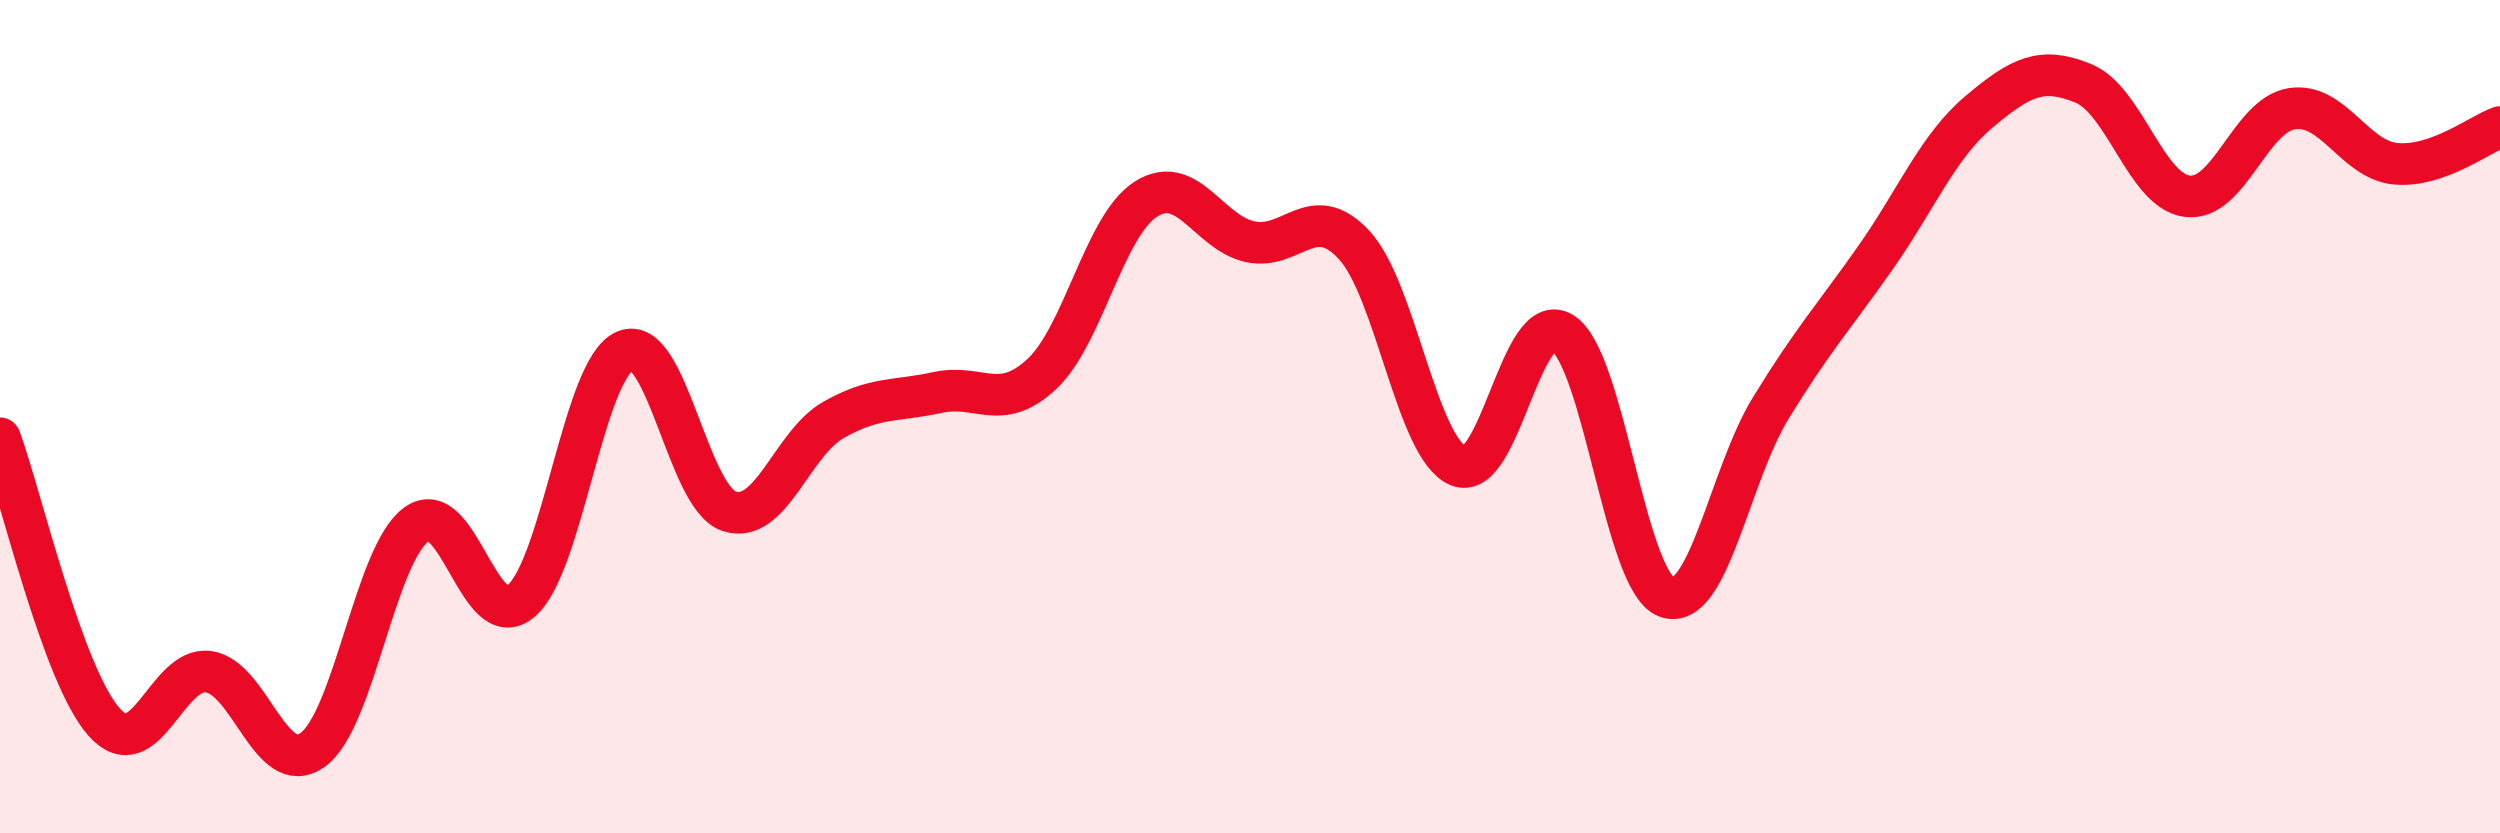
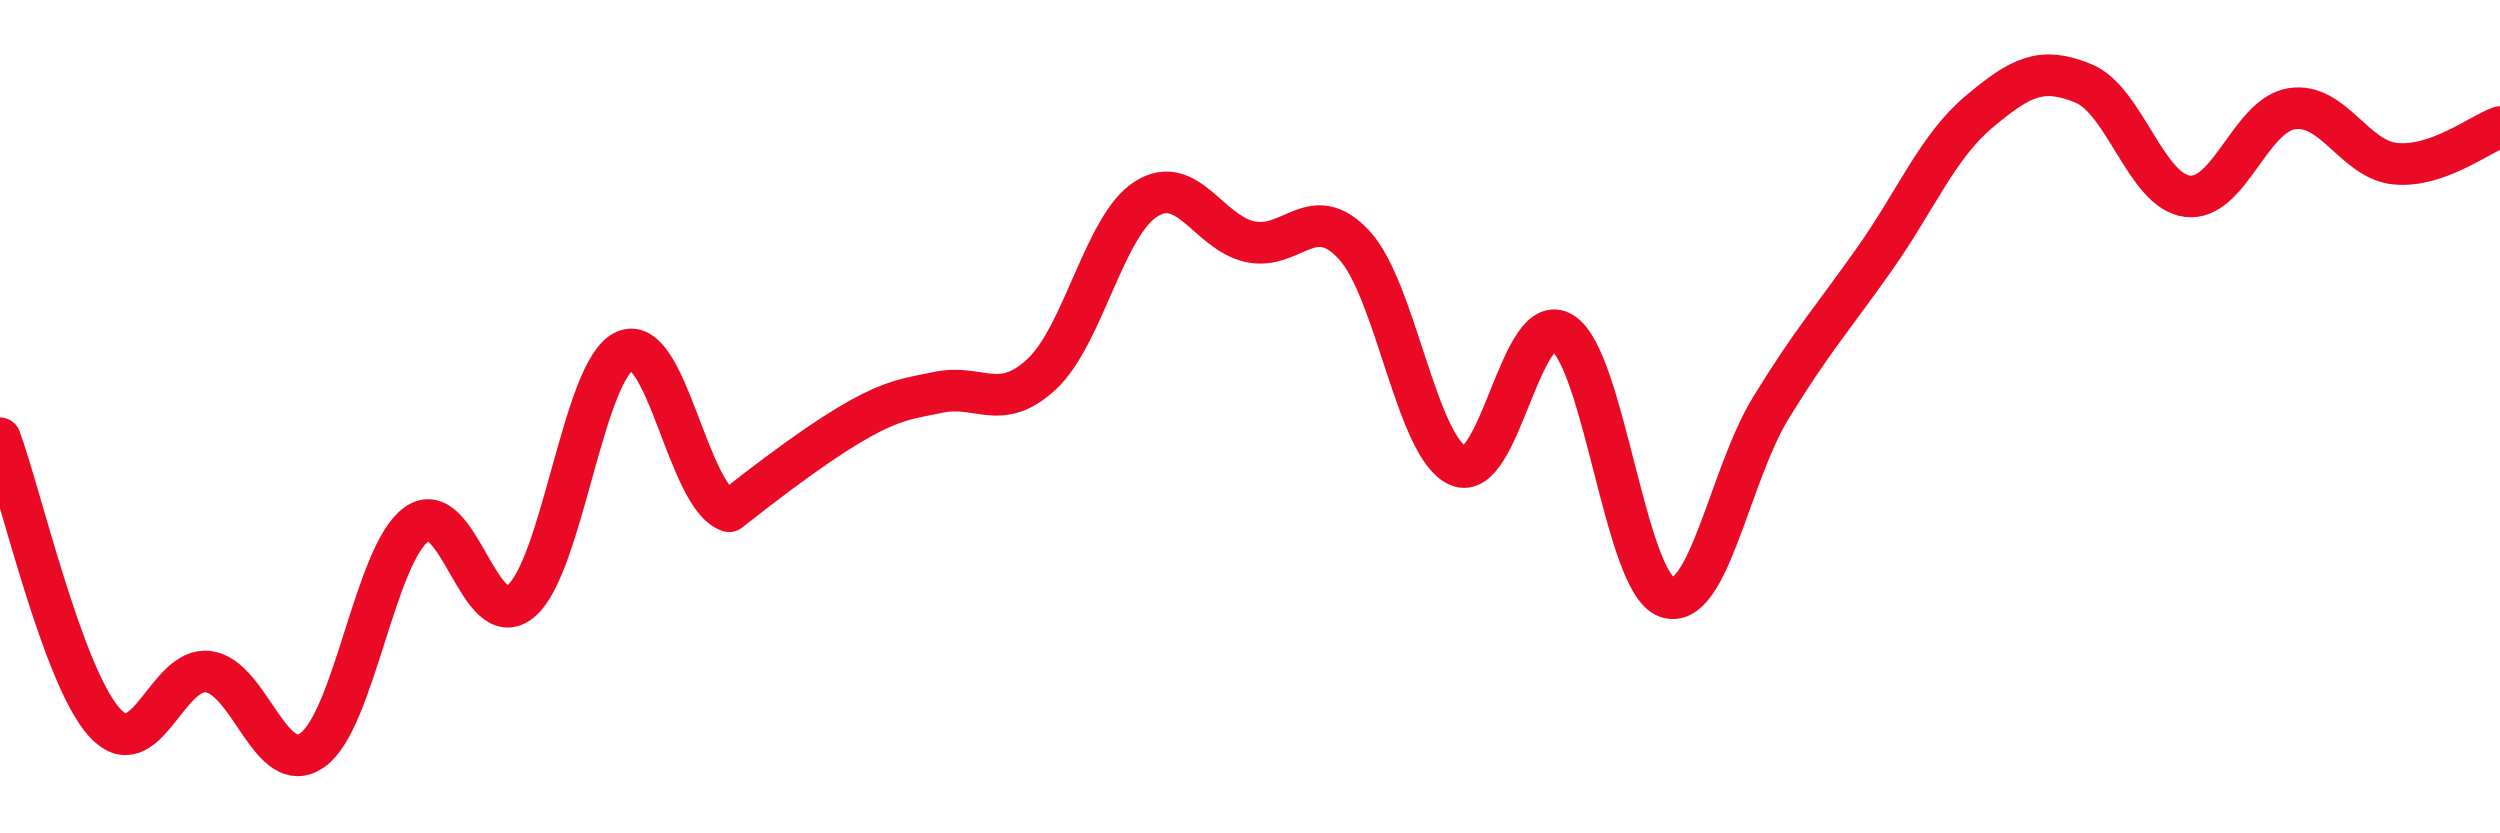
<svg xmlns="http://www.w3.org/2000/svg" width="60" height="20" viewBox="0 0 60 20">
-   <path d="M 0,10.52 C 0.5,11.88 1.5,16.21 2.5,17.33 C 3.5,18.45 4,15.99 5,16.12 C 6,16.25 6.5,18.71 7.5,18 C 8.5,17.29 9,13.29 10,12.58 C 11,11.87 11.5,15.26 12.5,14.43 C 13.5,13.6 14,8.85 15,8.42 C 16,7.99 16.5,11.94 17.5,12.27 C 18.5,12.6 19,10.65 20,10.08 C 21,9.51 21.5,9.64 22.5,9.42 C 23.5,9.2 24,9.91 25,8.98 C 26,8.05 26.5,5.42 27.5,4.78 C 28.5,4.14 29,5.58 30,5.8 C 31,6.02 31.5,4.8 32.5,5.88 C 33.5,6.96 34,10.76 35,11.18 C 36,11.6 36.5,7.36 37.5,7.99 C 38.5,8.62 39,13.97 40,14.33 C 41,14.69 41.5,11.42 42.5,9.79 C 43.5,8.16 44,7.62 45,6.2 C 46,4.78 46.5,3.52 47.5,2.68 C 48.5,1.84 49,1.59 50,2 C 51,2.41 51.5,4.59 52.5,4.71 C 53.5,4.83 54,2.77 55,2.61 C 56,2.45 56.5,3.84 57.5,3.93 C 58.5,4.02 59.5,3.23 60,3.05L60 20L0 20Z" fill="#EB0A25" opacity="0.1" stroke-linecap="round" stroke-linejoin="round" />
-   <path d="M 0,10.52 C 0.5,11.88 1.5,16.21 2.5,17.33 C 3.5,18.45 4,15.99 5,16.12 C 6,16.25 6.5,18.71 7.5,18 C 8.5,17.29 9,13.29 10,12.58 C 11,11.87 11.5,15.26 12.5,14.43 C 13.5,13.6 14,8.85 15,8.42 C 16,7.99 16.5,11.94 17.5,12.27 C 18.5,12.6 19,10.65 20,10.08 C 21,9.51 21.5,9.64 22.5,9.42 C 23.5,9.2 24,9.91 25,8.98 C 26,8.05 26.5,5.42 27.5,4.78 C 28.5,4.14 29,5.58 30,5.8 C 31,6.02 31.5,4.8 32.5,5.88 C 33.5,6.96 34,10.76 35,11.18 C 36,11.6 36.5,7.36 37.5,7.99 C 38.5,8.62 39,13.97 40,14.33 C 41,14.69 41.5,11.42 42.5,9.79 C 43.5,8.16 44,7.62 45,6.2 C 46,4.78 46.5,3.52 47.5,2.68 C 48.5,1.84 49,1.59 50,2 C 51,2.41 51.5,4.59 52.5,4.71 C 53.5,4.83 54,2.77 55,2.61 C 56,2.45 56.5,3.84 57.5,3.93 C 58.5,4.02 59.5,3.23 60,3.05" stroke="#EB0A25" stroke-width="1" fill="none" stroke-linecap="round" stroke-linejoin="round" />
+   <path d="M 0,10.52 C 0.5,11.88 1.5,16.21 2.5,17.33 C 3.5,18.45 4,15.99 5,16.12 C 6,16.25 6.5,18.71 7.5,18 C 8.5,17.29 9,13.29 10,12.58 C 11,11.87 11.5,15.26 12.5,14.43 C 13.5,13.6 14,8.85 15,8.42 C 16,7.99 16.5,11.94 17.5,12.27 C 21,9.51 21.5,9.64 22.5,9.42 C 23.5,9.2 24,9.91 25,8.98 C 26,8.05 26.5,5.42 27.5,4.78 C 28.5,4.14 29,5.58 30,5.8 C 31,6.02 31.5,4.8 32.5,5.88 C 33.5,6.96 34,10.76 35,11.18 C 36,11.6 36.5,7.36 37.5,7.99 C 38.5,8.62 39,13.97 40,14.33 C 41,14.69 41.5,11.42 42.5,9.79 C 43.5,8.16 44,7.62 45,6.2 C 46,4.78 46.5,3.52 47.5,2.68 C 48.5,1.84 49,1.59 50,2 C 51,2.41 51.5,4.59 52.5,4.71 C 53.5,4.83 54,2.77 55,2.61 C 56,2.45 56.5,3.84 57.5,3.93 C 58.5,4.02 59.5,3.23 60,3.05" stroke="#EB0A25" stroke-width="1" fill="none" stroke-linecap="round" stroke-linejoin="round" />
</svg>